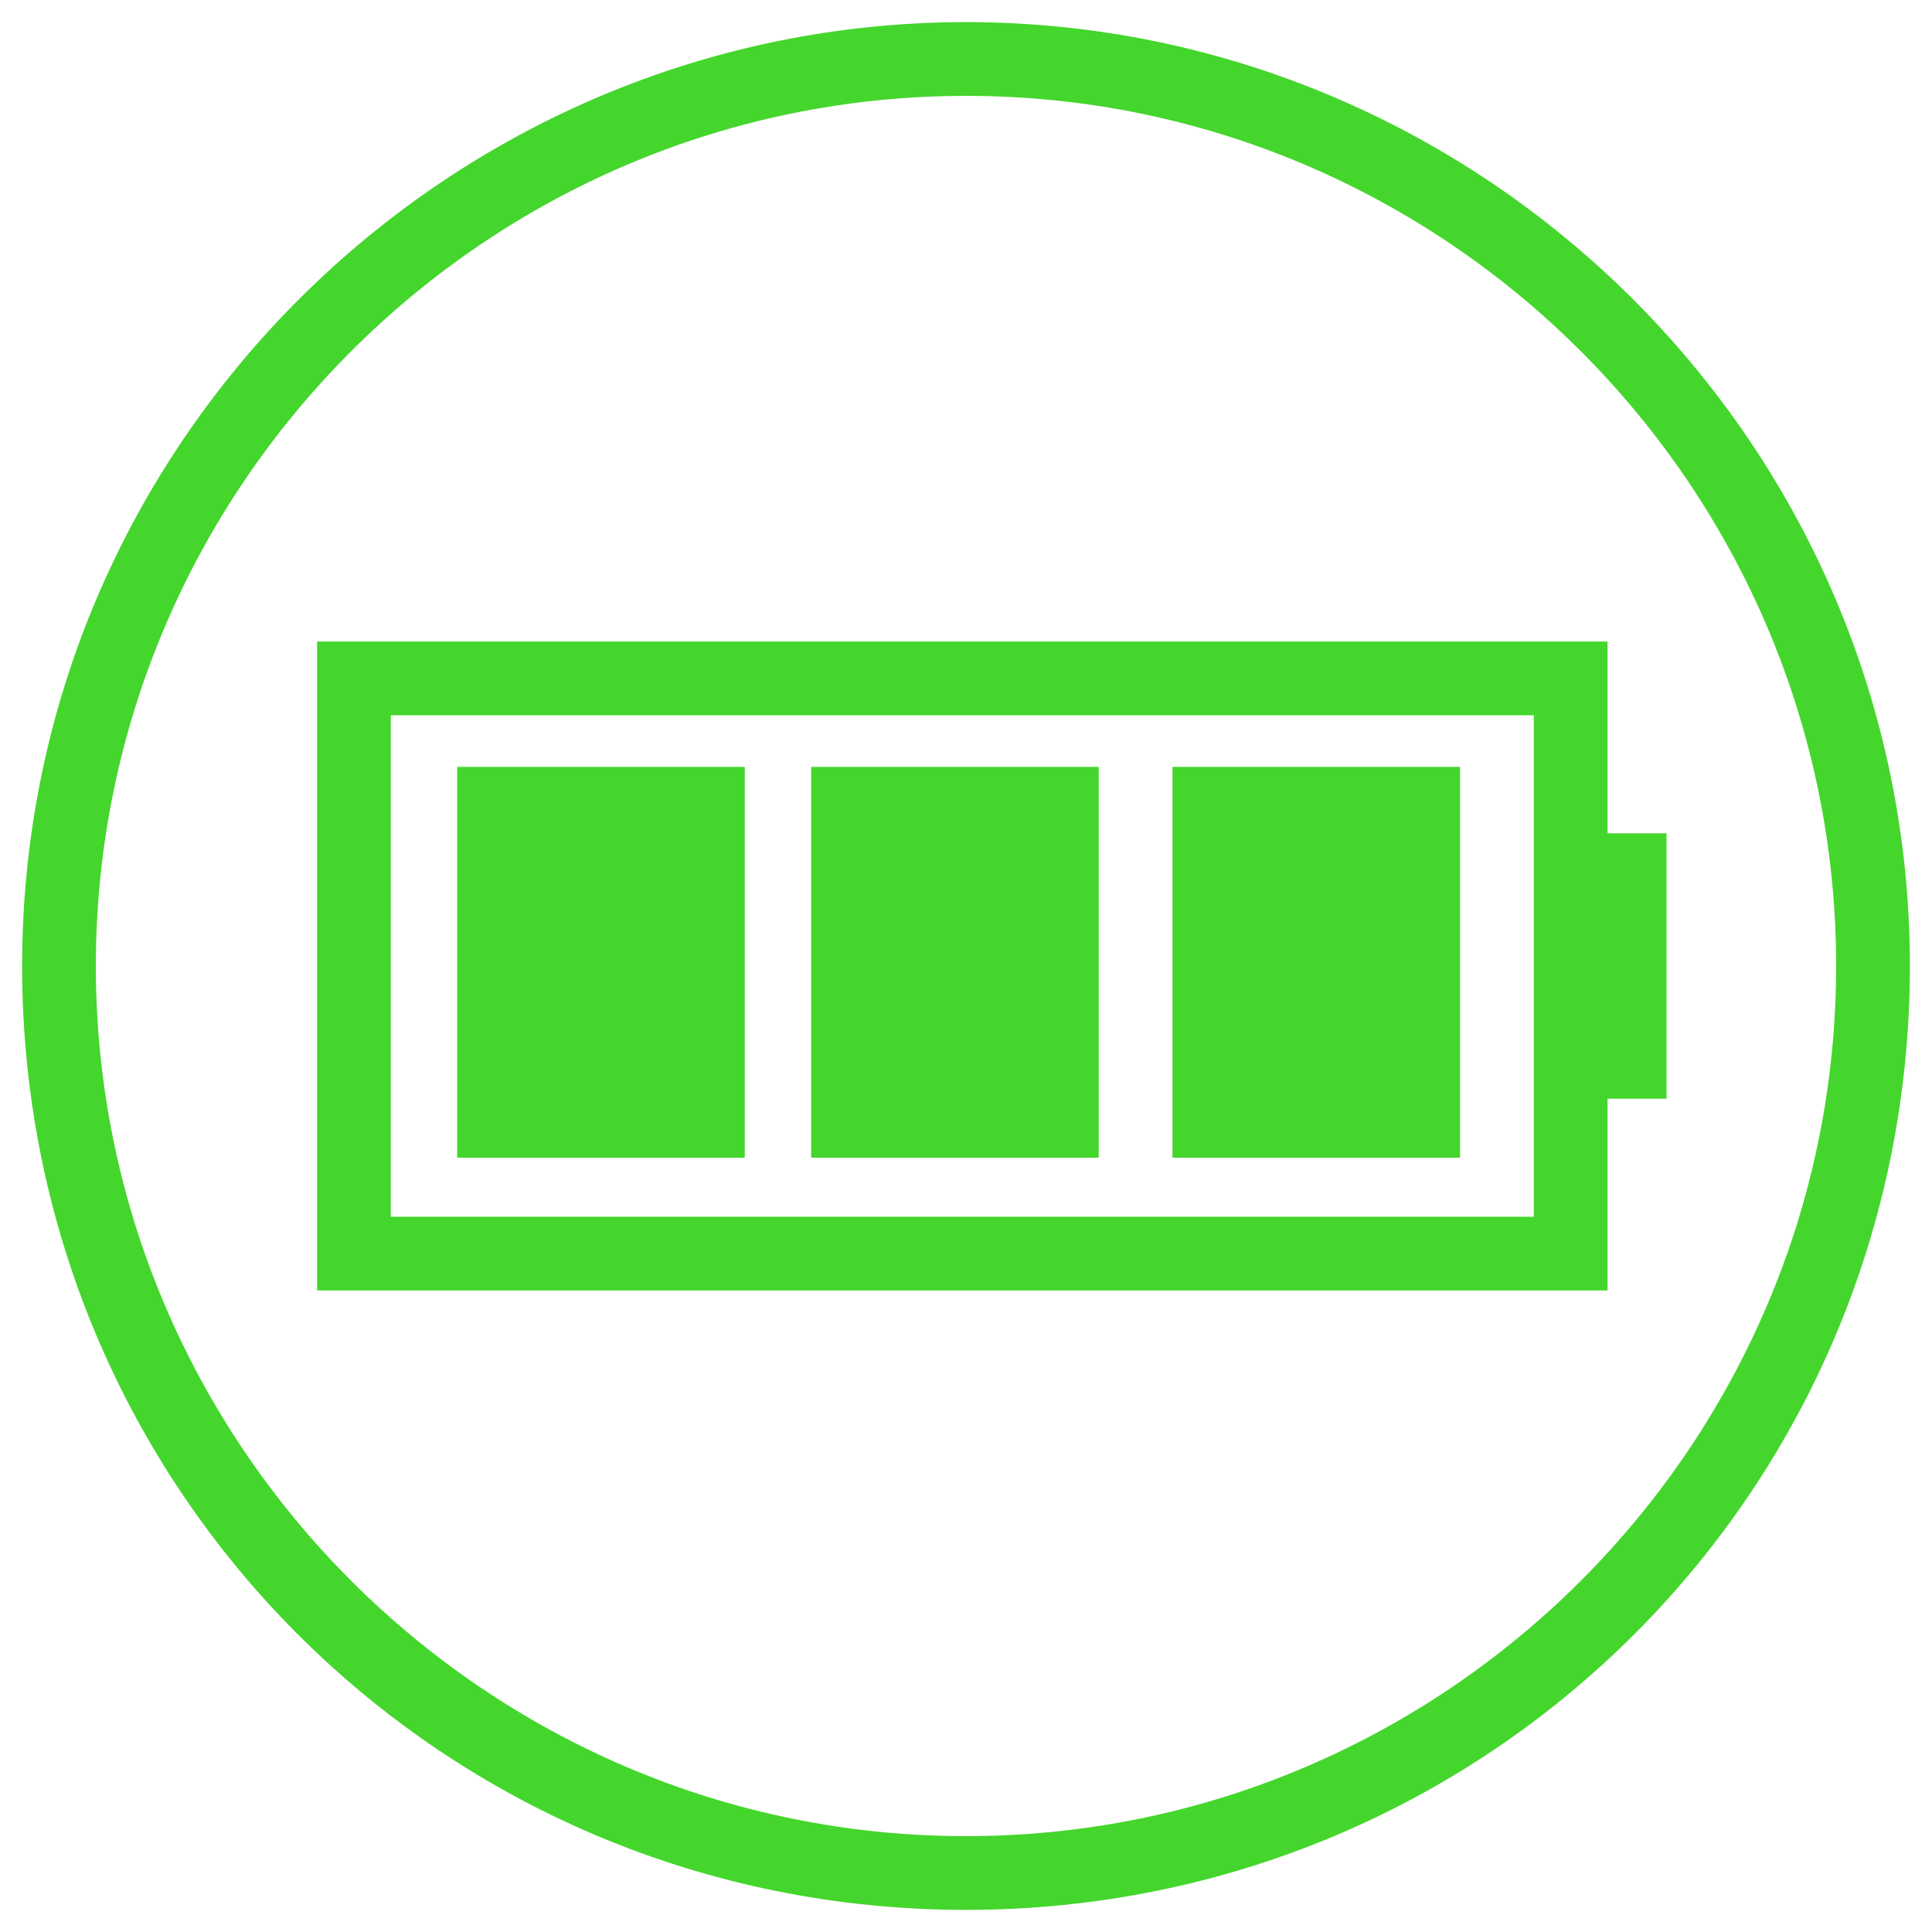
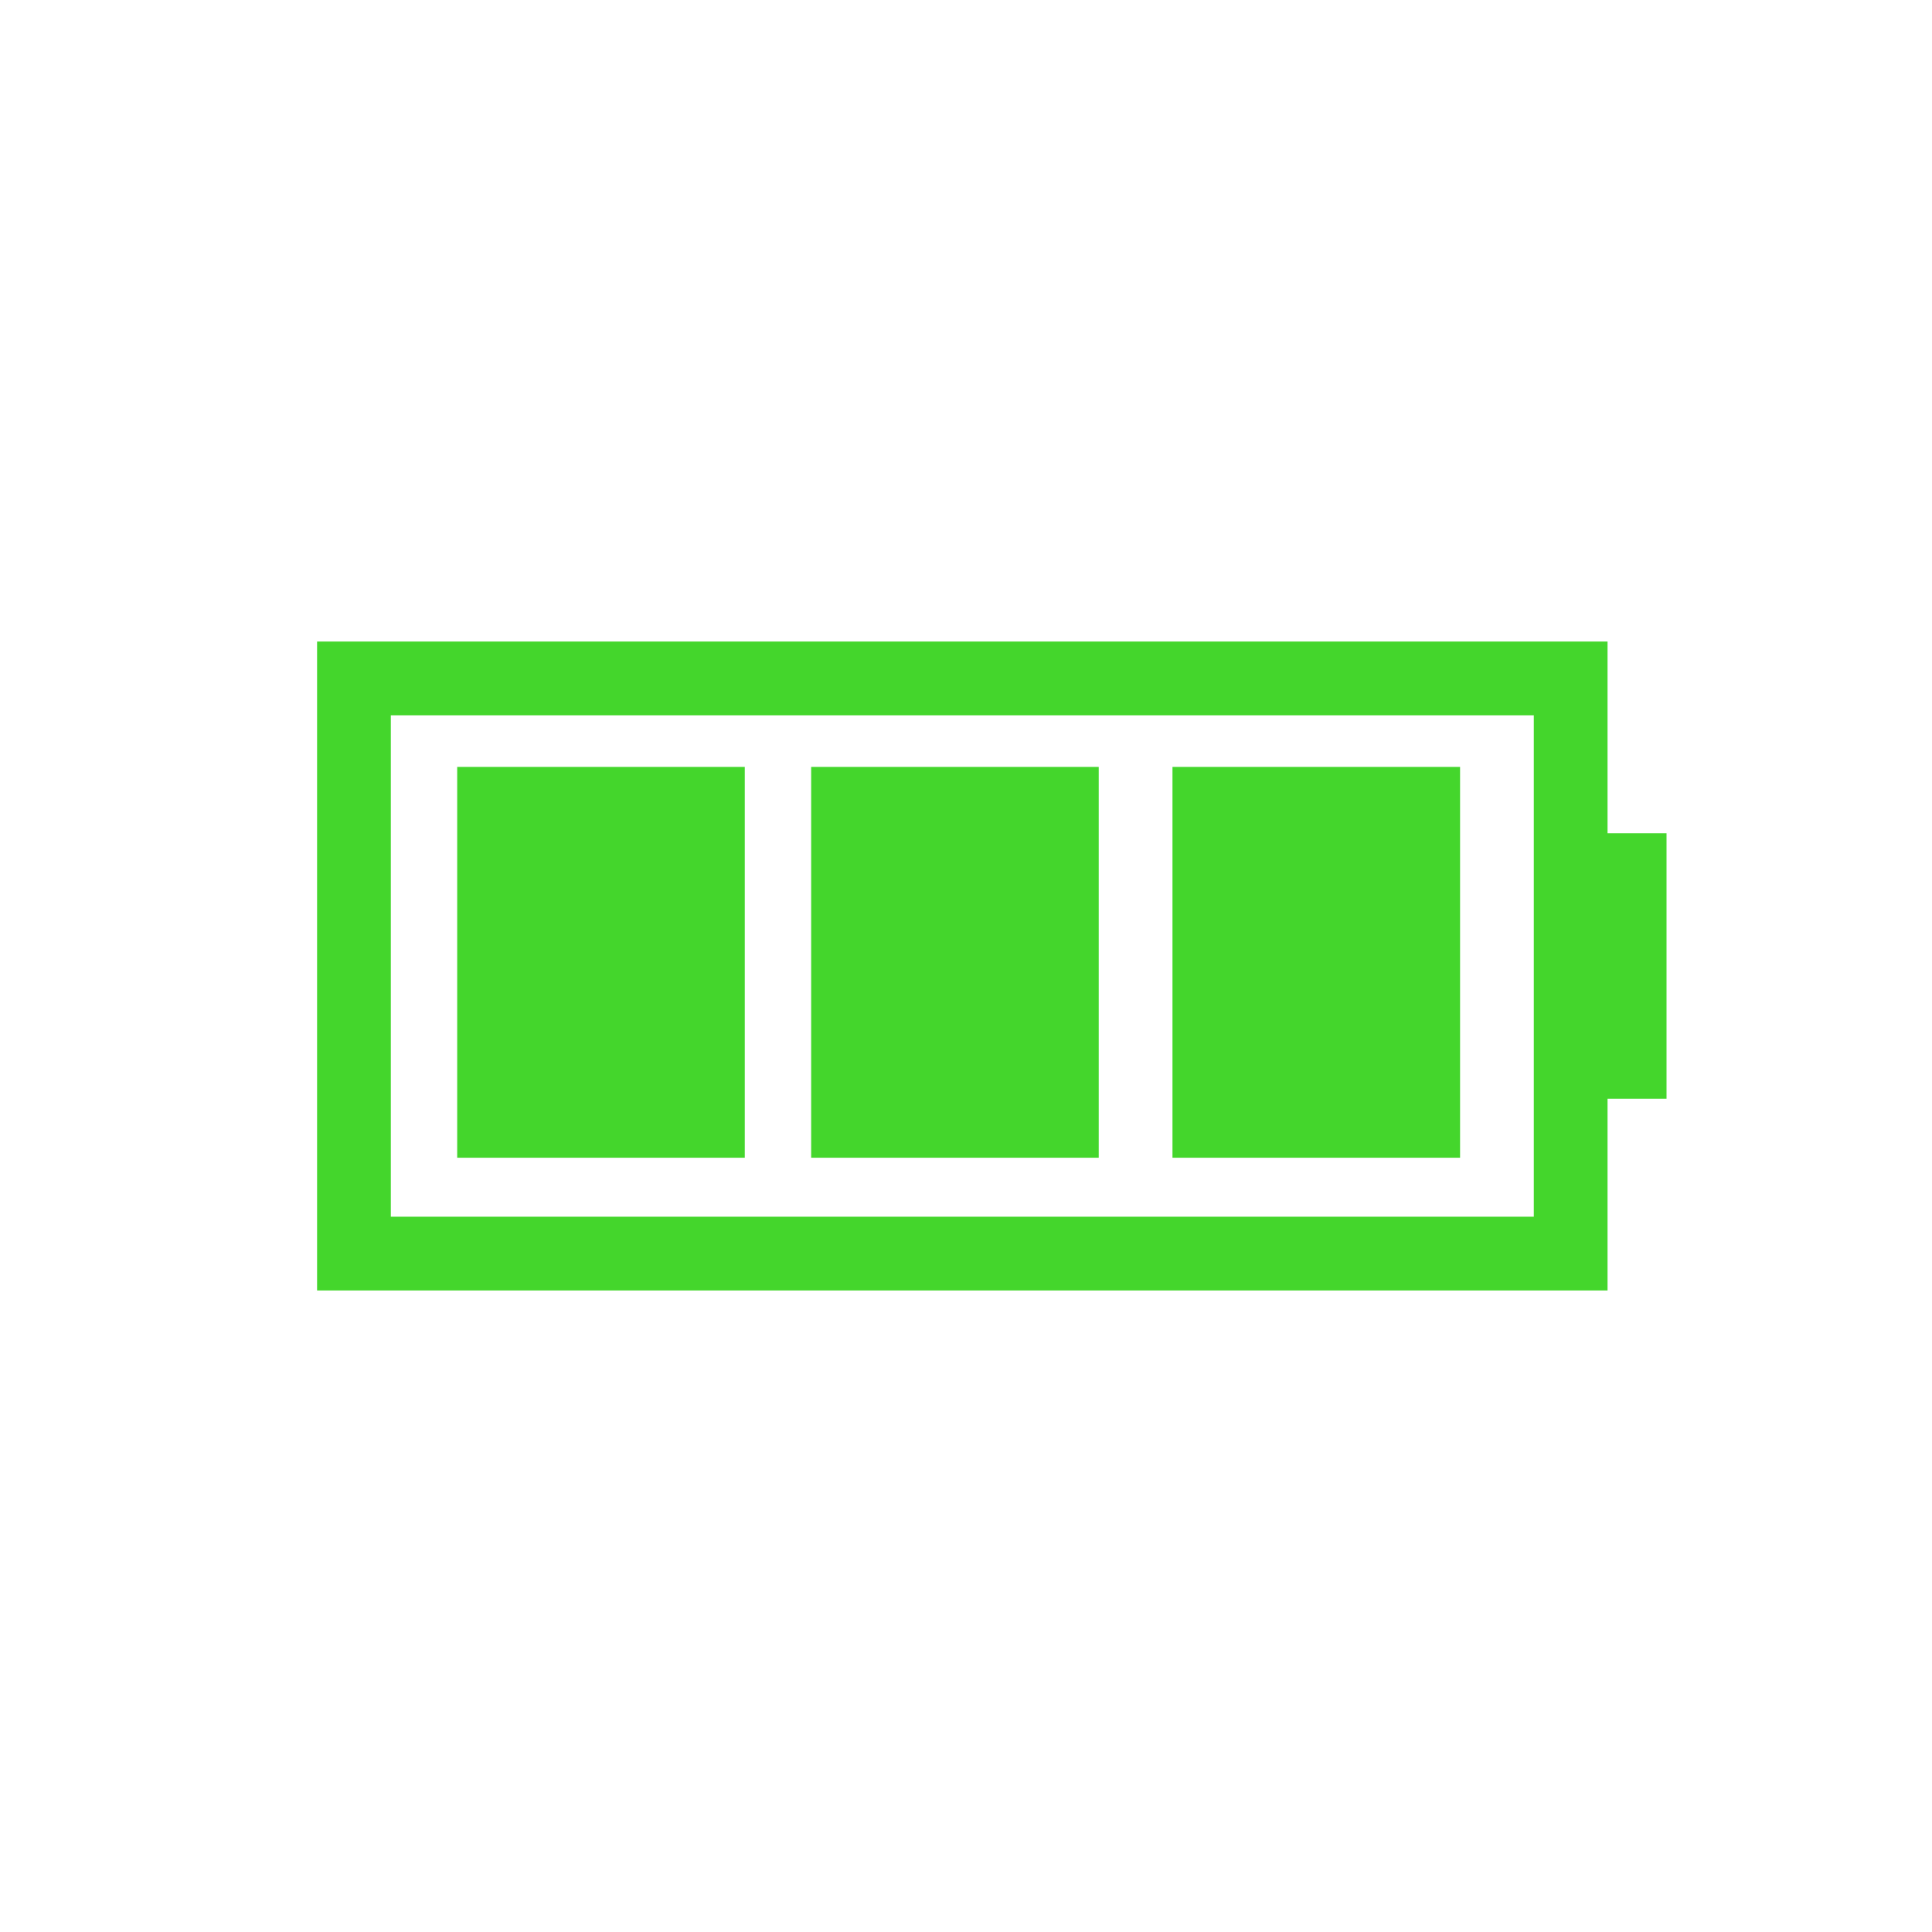
<svg xmlns="http://www.w3.org/2000/svg" version="1.1" id="Layer_1" x="0px" y="0px" viewBox="0 0 26.2 26.2" style="enable-background:new 0 0 26.2 26.2;" xml:space="preserve">
  <style type="text/css">
	.st0{fill:#44D62C;}
	.st1{fill-rule:evenodd;clip-rule:evenodd;fill:#44D62C;}
</style>
  <g>
    <g>
-       <path class="st0" d="M13.1,0.3C6.1,0.3,0.3,6,0.3,13.1s5.7,12.8,12.8,12.8s12.8-5.7,12.8-12.8S20.1,0.3,13.1,0.3z M13.1,24.9    c-6.5,0-11.8-5.3-11.8-11.8S6.6,1.3,13.1,1.3c6.5,0,11.8,5.3,11.8,11.8S19.6,24.9,13.1,24.9z" />
-     </g>
+       </g>
    <g>
      <g>
        <polygon class="st1" points="6.2,10.4 10.1,10.4 10.1,15.7 6.2,15.7 6.2,10.4    " />
      </g>
      <g>
        <polygon class="st1" points="11,10.4 14.9,10.4 14.9,15.7 11,15.7 11,10.4    " />
      </g>
      <g>
        <polygon class="st1" points="15.9,10.4 19.8,10.4 19.8,15.7 15.9,15.7 15.9,10.4    " />
      </g>
      <g>
        <polygon class="st1" points="22.6,11.3 22.6,14.9 21.6,14.9 21.6,11.3 22.6,11.3    " />
      </g>
      <g>
        <path class="st0" d="M21.8,17.5H4.3V8.7h17.5V17.5z M5.3,16.5h15.5V9.7H5.3V16.5z" />
      </g>
    </g>
  </g>
</svg>